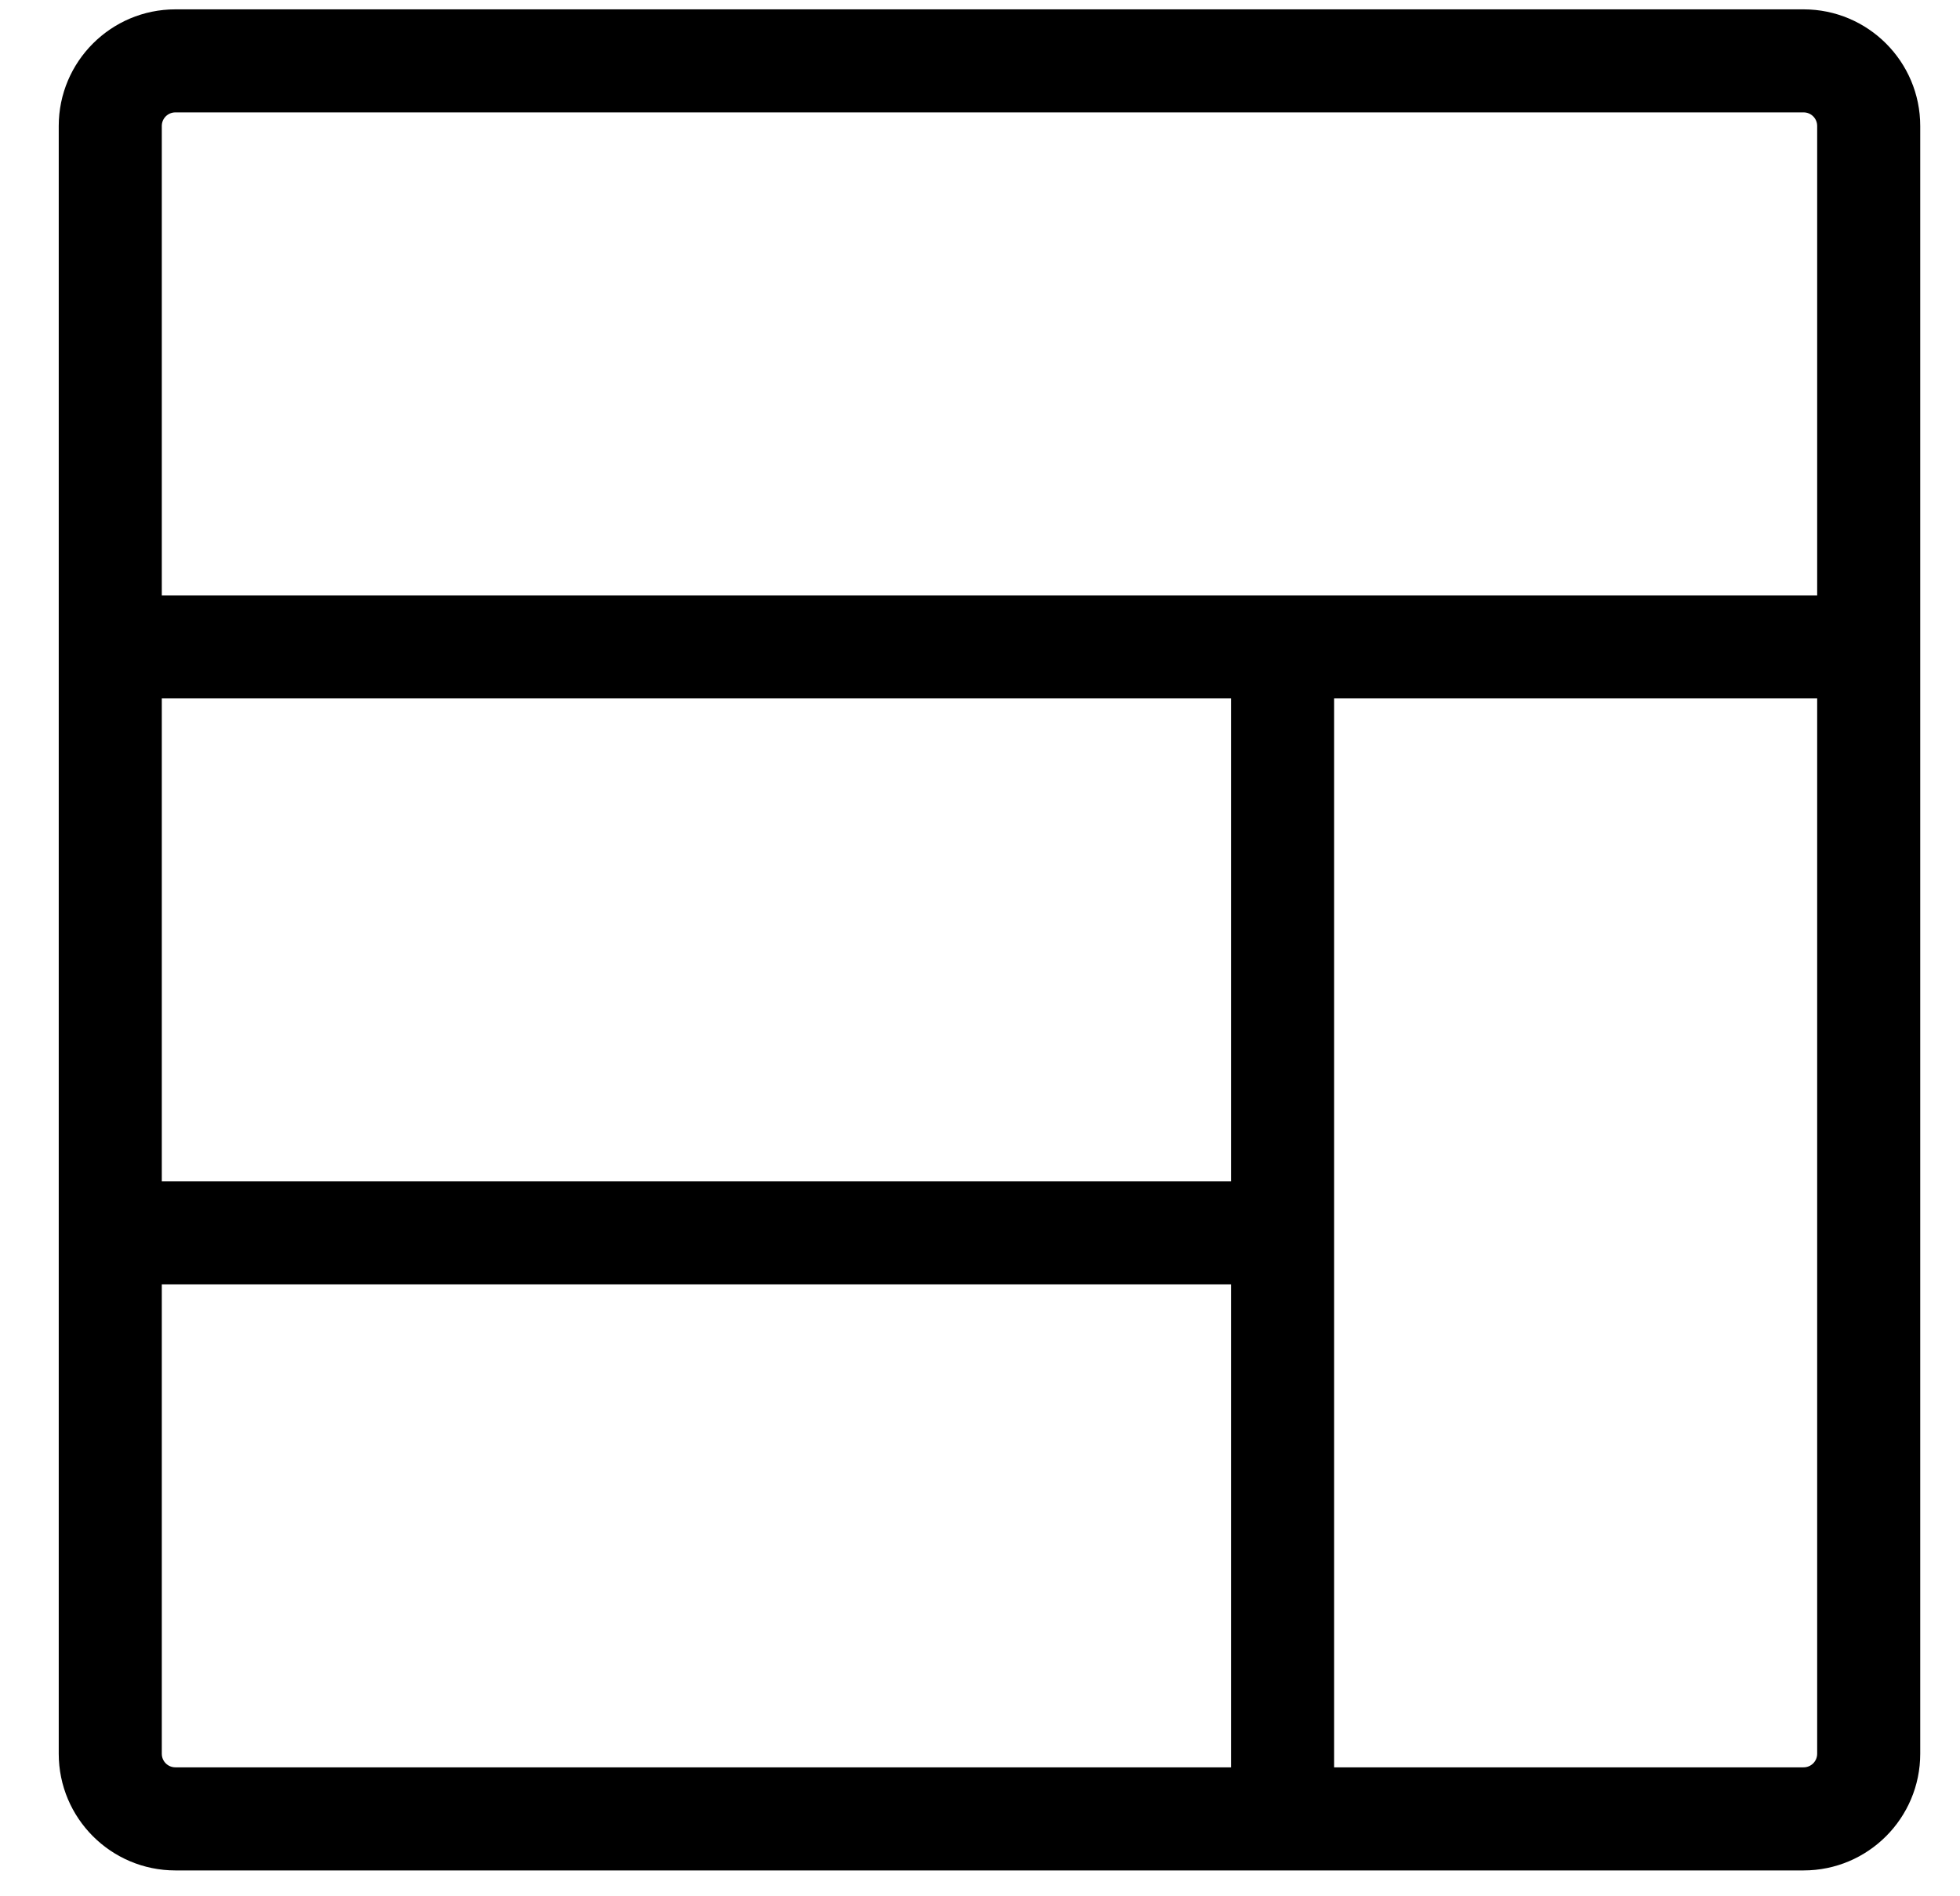
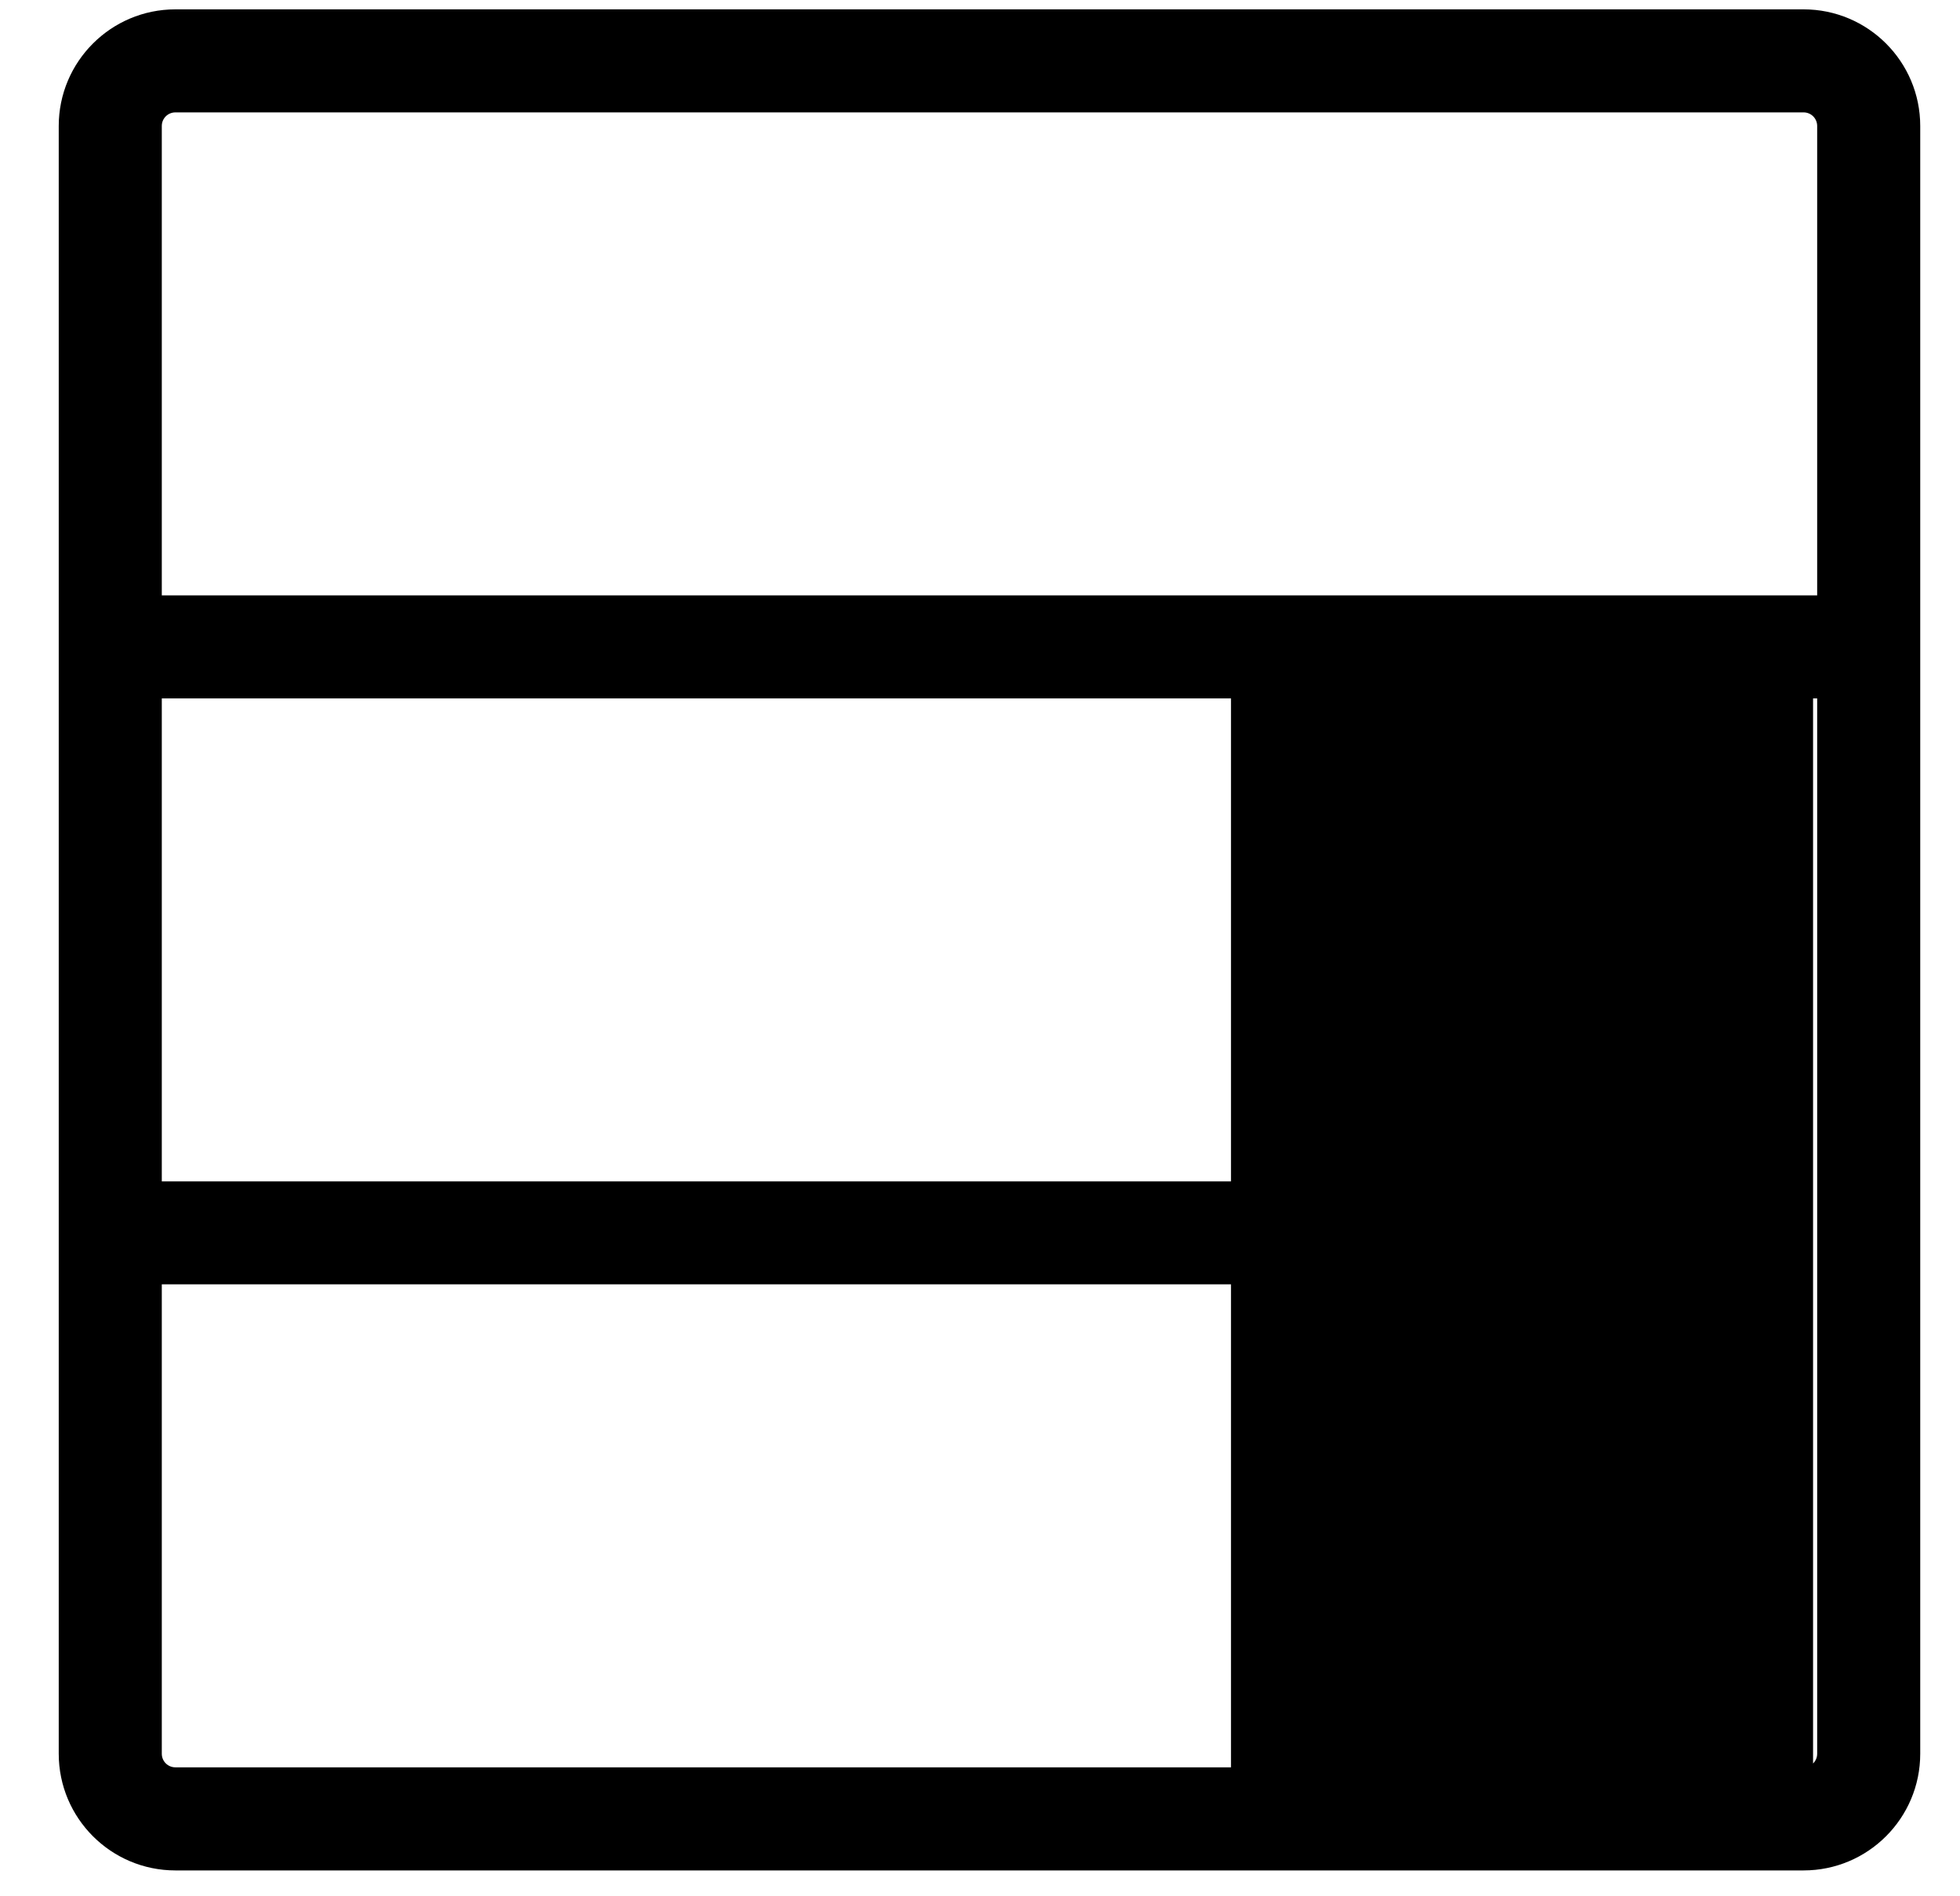
<svg xmlns="http://www.w3.org/2000/svg" width="31" height="30" viewBox="0 0 31 30" fill="none">
-   <path d="M28.526 0.298H2.774C1.839 0.298 1.079 1.058 1.079 1.993V27.745C1.079 28.681 1.839 29.441 2.774 29.441H28.526C29.462 29.441 30.221 28.681 30.221 27.745V1.993C30.221 1.058 29.462 0.298 28.526 0.298ZM2.774 1.628H28.526C28.728 1.628 28.891 1.791 28.891 1.993V9.569H2.409V1.993C2.409 1.791 2.572 1.628 2.774 1.628ZM19.62 18.84H2.409V10.899H19.62V18.84ZM2.409 27.745V20.169H19.62V28.11H2.774C2.572 28.11 2.409 27.947 2.409 27.745ZM28.526 28.11H20.951V10.899H28.891V27.745C28.891 27.947 28.728 28.11 28.526 28.11Z" fill="black" stroke="black" stroke-width="0.3" />
+   <path d="M28.526 0.298H2.774C1.839 0.298 1.079 1.058 1.079 1.993V27.745C1.079 28.681 1.839 29.441 2.774 29.441H28.526C29.462 29.441 30.221 28.681 30.221 27.745V1.993C30.221 1.058 29.462 0.298 28.526 0.298ZM2.774 1.628H28.526C28.728 1.628 28.891 1.791 28.891 1.993V9.569H2.409V1.993C2.409 1.791 2.572 1.628 2.774 1.628ZM19.62 18.84H2.409V10.899H19.62V18.84ZM2.409 27.745V20.169H19.62V28.11H2.774C2.572 28.11 2.409 27.947 2.409 27.745ZM28.526 28.11V10.899H28.891V27.745C28.891 27.947 28.728 28.11 28.526 28.11Z" fill="black" stroke="black" stroke-width="0.3" />
</svg>